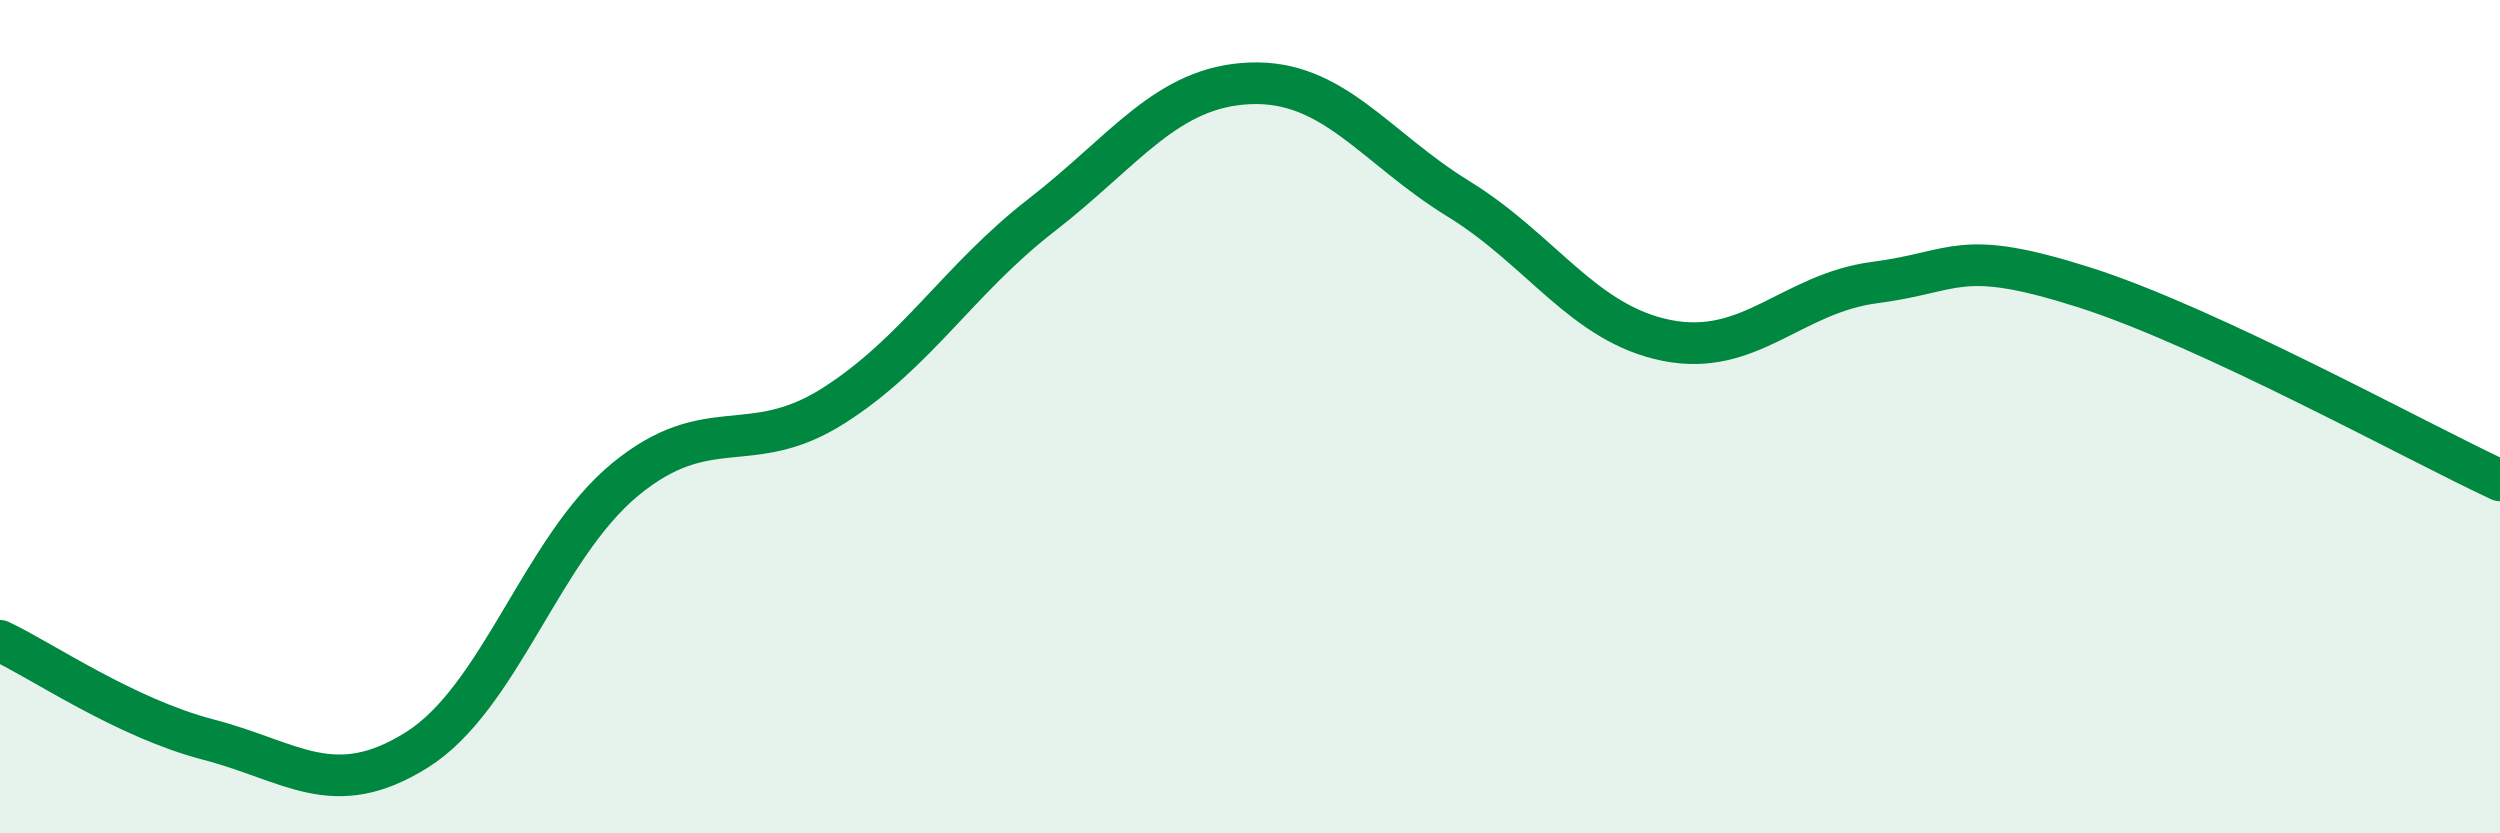
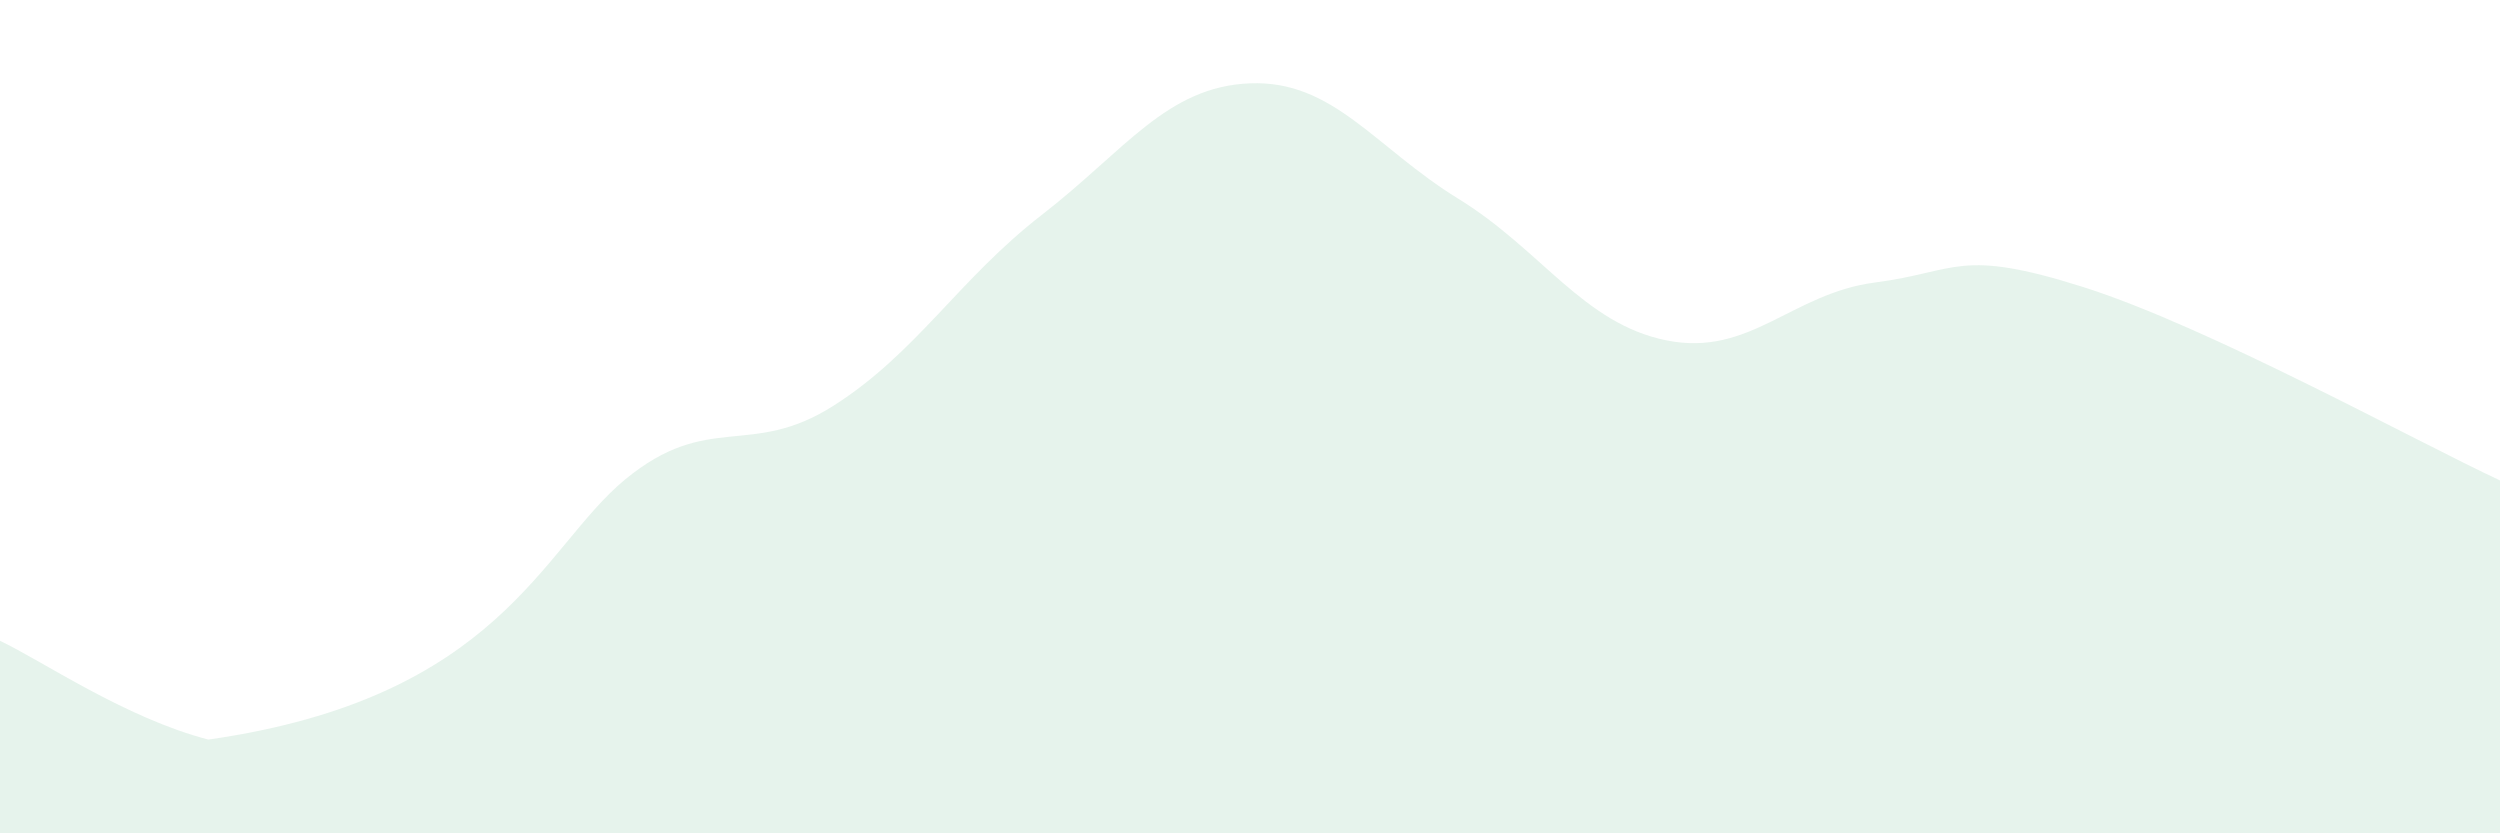
<svg xmlns="http://www.w3.org/2000/svg" width="60" height="20" viewBox="0 0 60 20">
-   <path d="M 0,15.38 C 1,15.85 3,17.23 5,17.75 C 7,18.27 8,19.25 10,18 C 12,16.75 13,13.16 15,11.51 C 17,9.86 18,11.01 20,9.74 C 22,8.47 23,6.71 25,5.16 C 27,3.61 28,2.08 30,2 C 32,1.92 33,3.54 35,4.77 C 37,6 38,7.77 40,8.17 C 42,8.57 43,7.04 45,6.78 C 47,6.52 47,5.94 50,6.89 C 53,7.84 58,10.6 60,11.53L60 20L0 20Z" fill="#008740" opacity="0.1" stroke-linecap="round" stroke-linejoin="round" />
-   <path d="M 0,15.38 C 1,15.85 3,17.23 5,17.75 C 7,18.27 8,19.25 10,18 C 12,16.75 13,13.16 15,11.51 C 17,9.86 18,11.01 20,9.74 C 22,8.47 23,6.71 25,5.16 C 27,3.61 28,2.08 30,2 C 32,1.92 33,3.54 35,4.77 C 37,6 38,7.77 40,8.17 C 42,8.57 43,7.04 45,6.78 C 47,6.52 47,5.94 50,6.89 C 53,7.84 58,10.6 60,11.53" stroke="#008740" stroke-width="1" fill="none" stroke-linecap="round" stroke-linejoin="round" />
+   <path d="M 0,15.38 C 1,15.85 3,17.23 5,17.75 C 12,16.75 13,13.16 15,11.51 C 17,9.86 18,11.01 20,9.74 C 22,8.47 23,6.71 25,5.16 C 27,3.61 28,2.08 30,2 C 32,1.92 33,3.54 35,4.77 C 37,6 38,7.77 40,8.17 C 42,8.57 43,7.04 45,6.78 C 47,6.52 47,5.94 50,6.89 C 53,7.84 58,10.6 60,11.53L60 20L0 20Z" fill="#008740" opacity="0.1" stroke-linecap="round" stroke-linejoin="round" />
</svg>